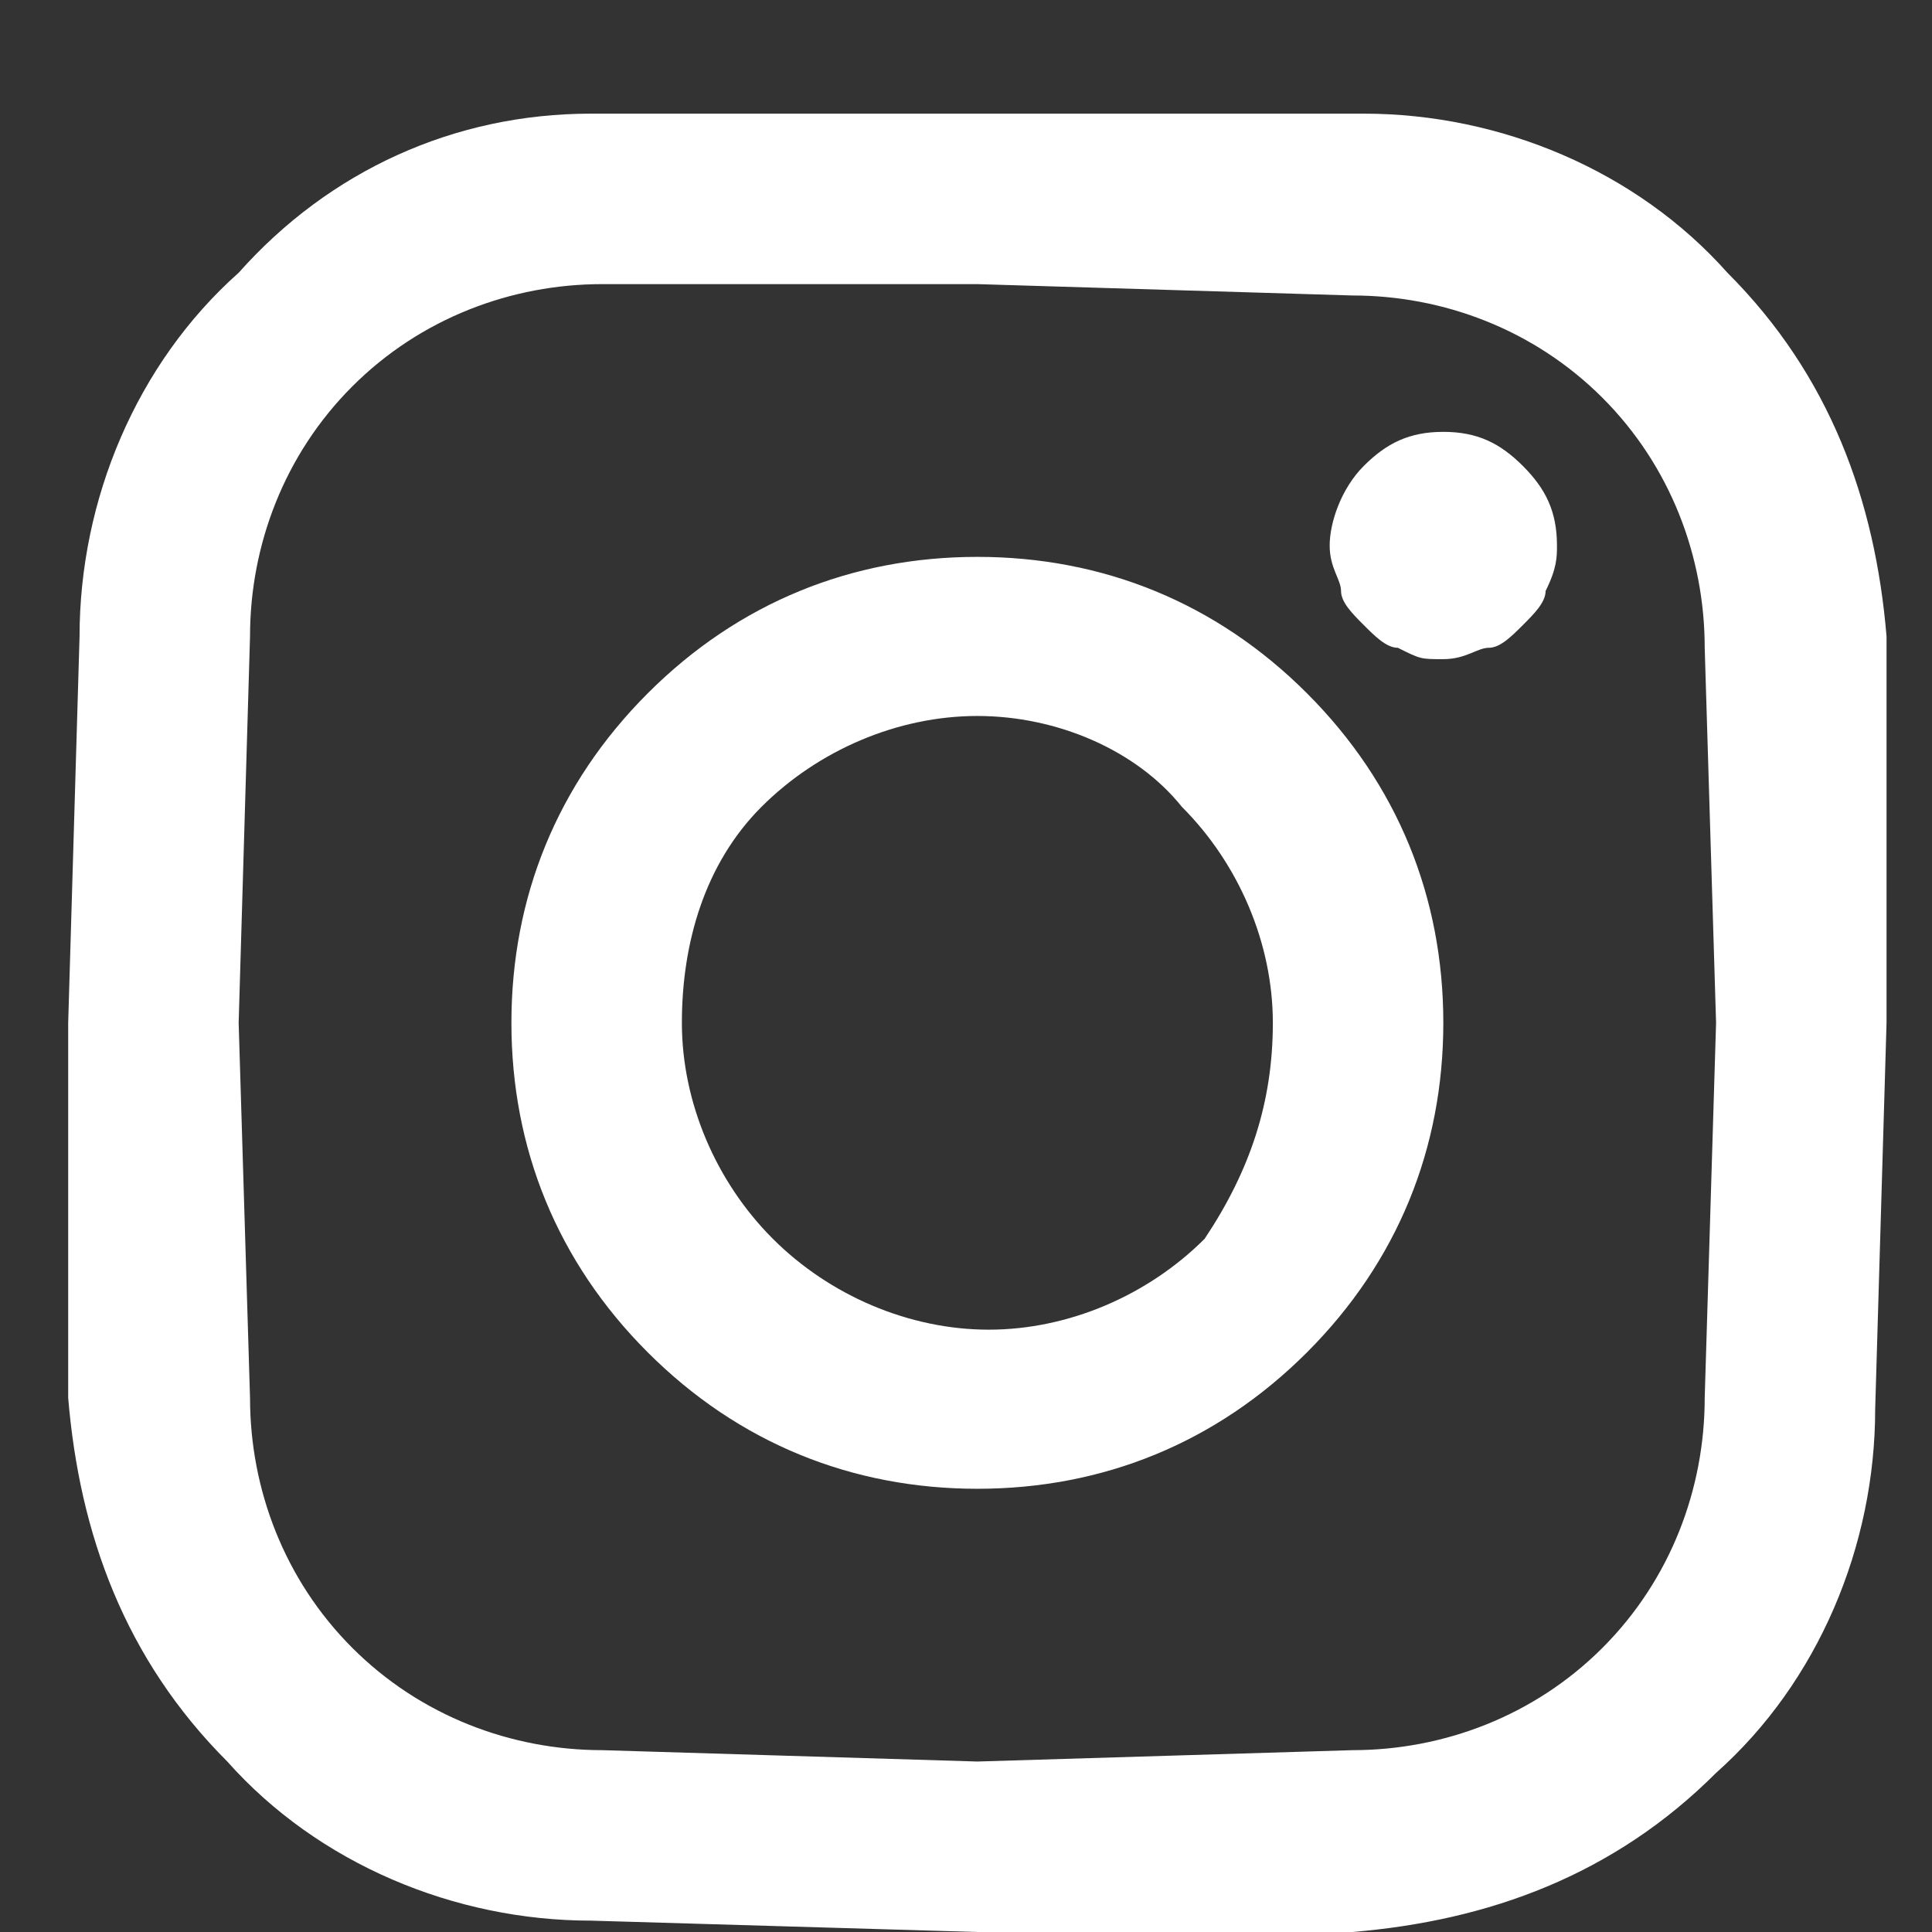
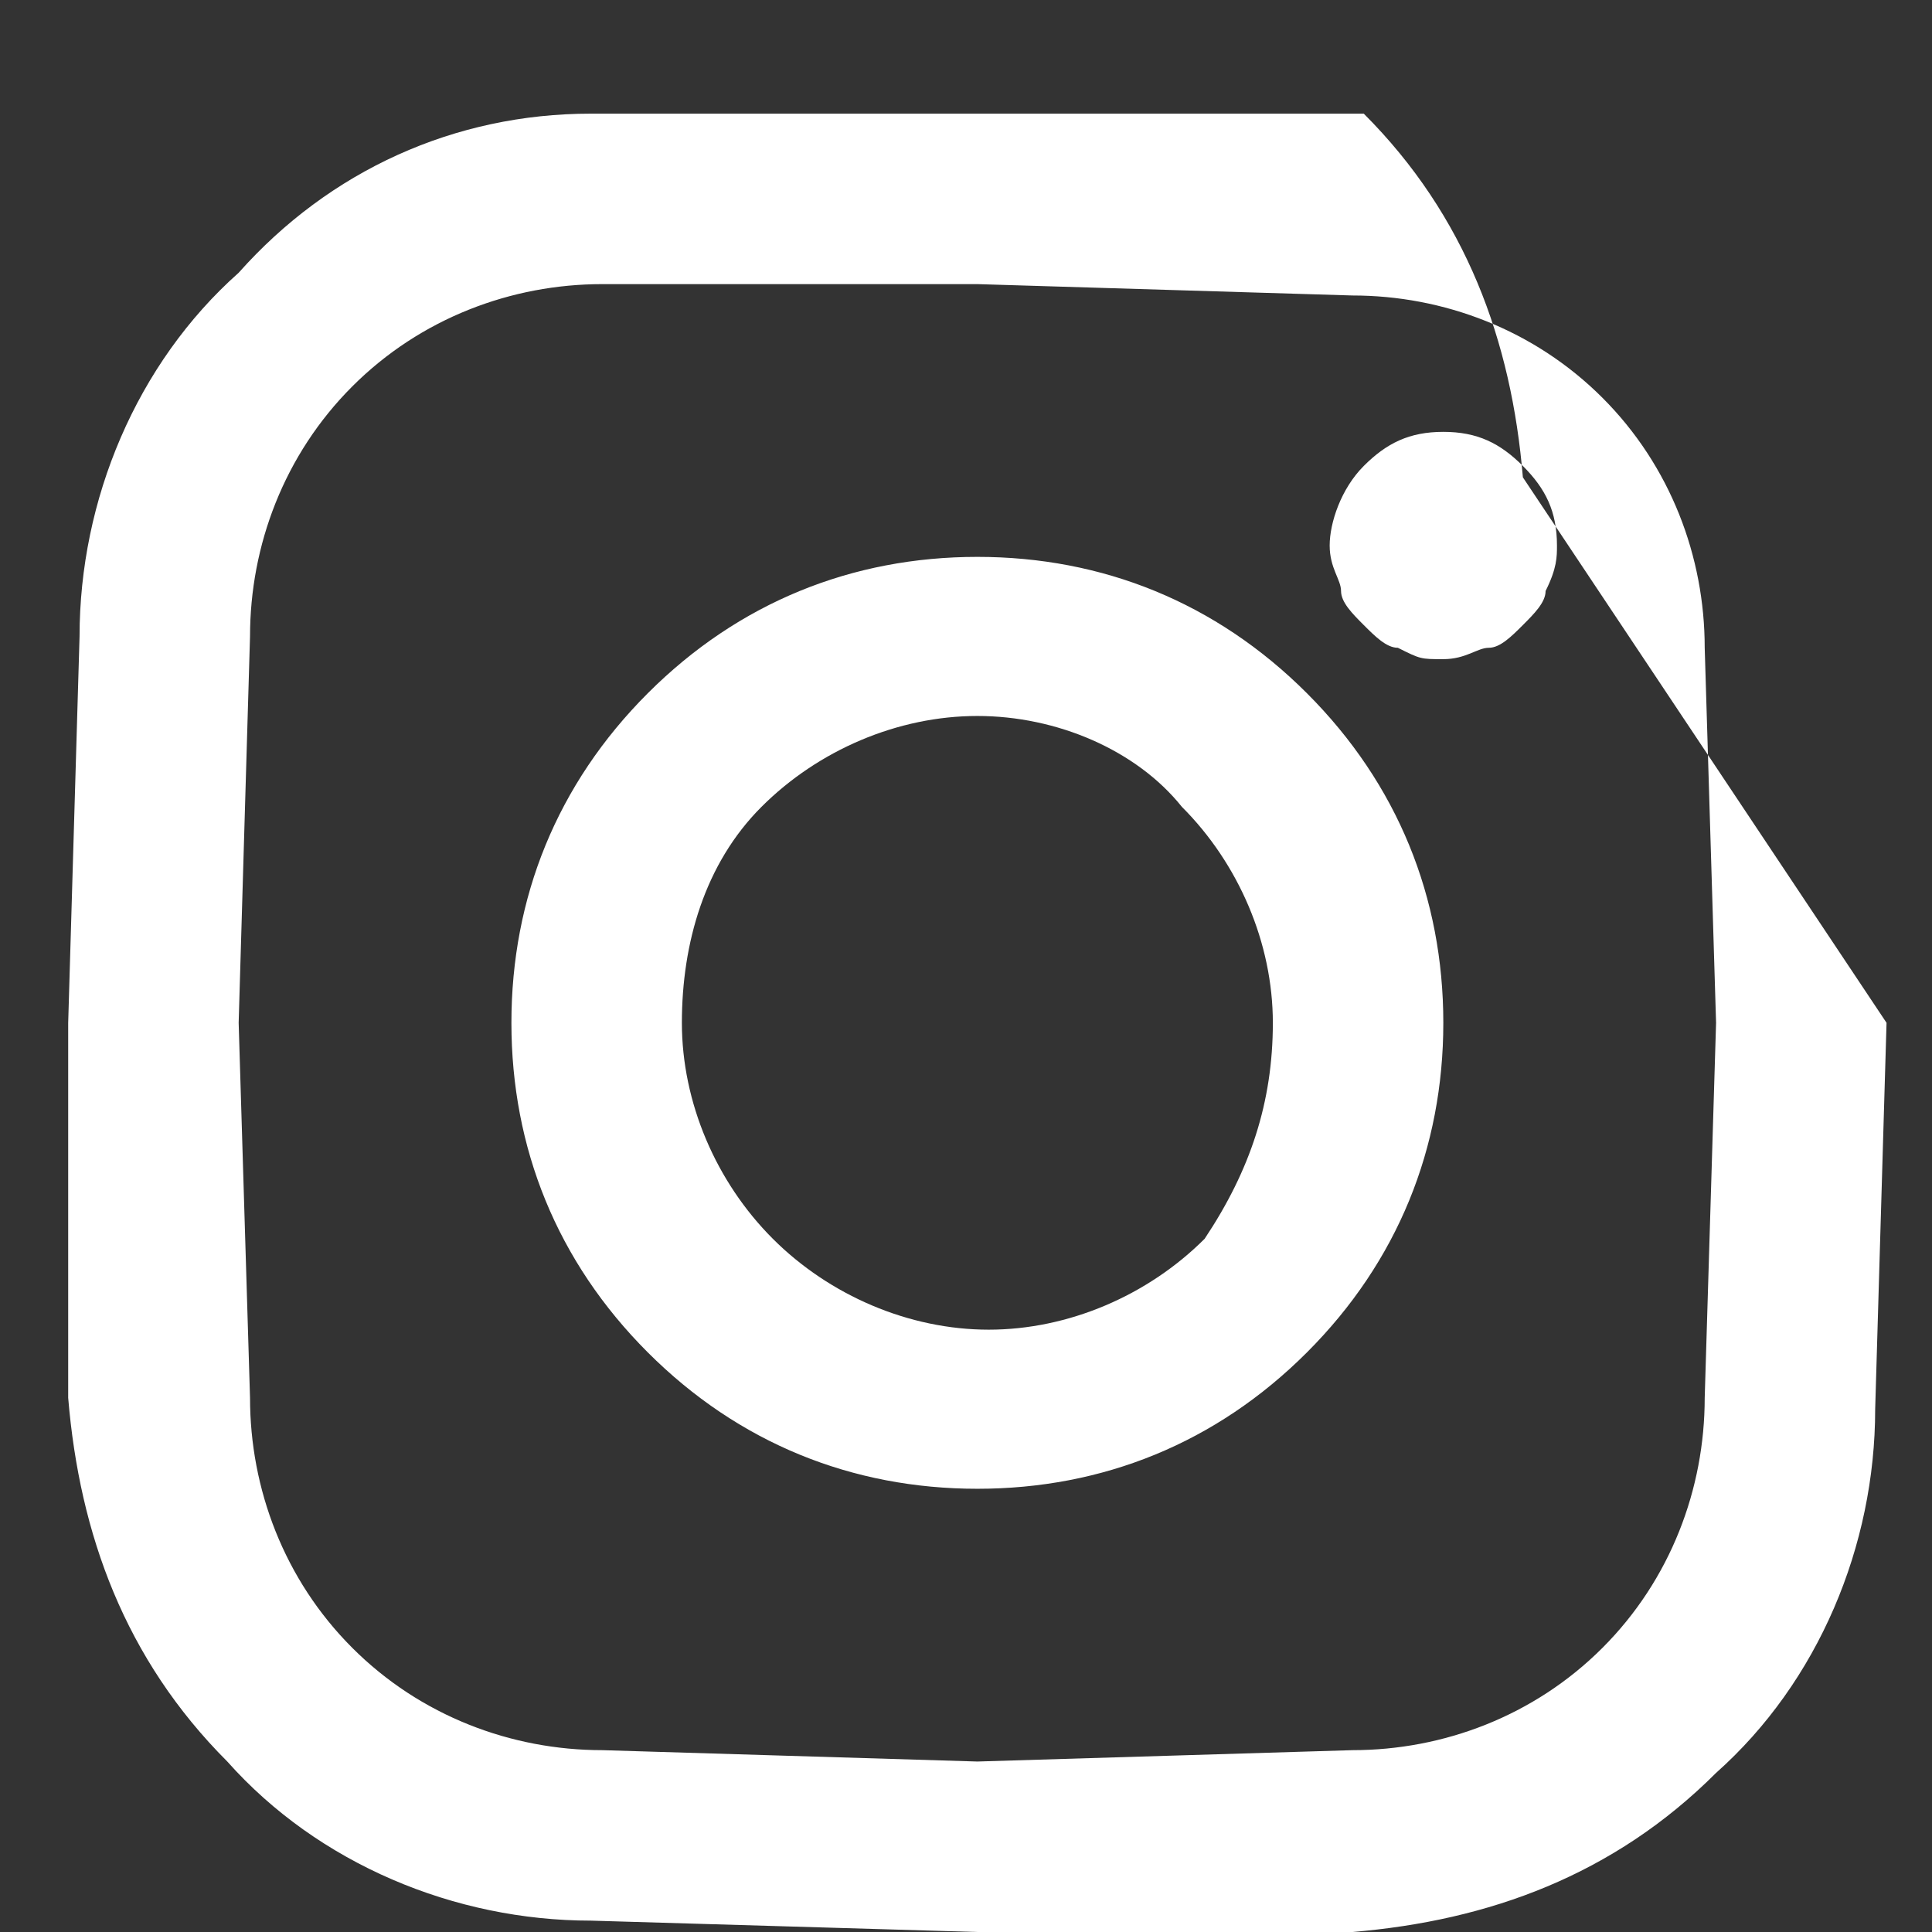
<svg xmlns="http://www.w3.org/2000/svg" version="1.1" id="Ebene_1" x="0px" y="0px" viewBox="0 0 17 17" style="enable-background:new 0 0 17 17;" xml:space="preserve">
  <rect x="0" y="0" width="17" height="17" fill="#333333" stroke="none" />
  <style type="text/css">
	.st0{fill:#FFFFFF;}
</style>
-   <path class="st0" d="M13.7,4.8c0,0.1,0,0.2-0.1,0.4c0,0.1-0.1,0.2-0.2,0.3c-0.1,0.1-0.2,0.2-0.3,0.2c-0.1,0-0.2,0.1-0.4,0.1  s-0.2,0-0.4-0.1c-0.1,0-0.2-0.1-0.3-0.2c-0.1-0.1-0.2-0.2-0.2-0.3c0-0.1-0.1-0.2-0.1-0.4c0-0.2,0.1-0.5,0.3-0.7  c0.2-0.2,0.4-0.3,0.7-0.3s0.5,0.1,0.7,0.3C13.6,4.3,13.7,4.5,13.7,4.8z M16.6,9L16.6,9l-0.1,3.4c0,1.2-0.5,2.4-1.4,3.2  c-0.9,0.9-2,1.3-3.2,1.4L8.6,17h0l-3.4-0.1c-1.2,0-2.4-0.5-3.2-1.4c-0.9-0.9-1.3-2-1.4-3.2L0.6,9v0l0.1-3.4c0-1.2,0.5-2.4,1.4-3.2  C2.9,1.5,4,1,5.2,1L8.6,1h0L12,1c1.2,0,2.4,0.5,3.2,1.4c0.9,0.9,1.3,2,1.4,3.2L16.6,9z M15.1,9l-0.1-3.3c0-0.8-0.3-1.6-0.9-2.2  c-0.6-0.6-1.4-0.9-2.2-0.9L8.6,2.5L5.3,2.5c-0.8,0-1.6,0.3-2.2,0.9C2.5,4,2.2,4.8,2.2,5.6L2.1,9l0.1,3.3c0,0.8,0.3,1.6,0.9,2.2  c0.6,0.6,1.4,0.9,2.2,0.9l3.3,0.1l3.3-0.1c0.8,0,1.6-0.3,2.2-0.9c0.6-0.6,0.9-1.4,0.9-2.2L15.1,9z M12.7,9c0,1.1-0.4,2.1-1.2,2.9  s-1.8,1.2-2.9,1.2s-2.1-0.4-2.9-1.2S4.5,10.1,4.5,9s0.4-2.1,1.2-2.9s1.8-1.2,2.9-1.2s2.1,0.4,2.9,1.2S12.7,7.9,12.7,9z M11.2,9  c0-0.7-0.3-1.4-0.8-1.9C10,6.6,9.3,6.3,8.6,6.3c-0.7,0-1.4,0.3-1.9,0.8S6,8.3,6,9c0,0.7,0.3,1.4,0.8,1.9c0.5,0.5,1.2,0.8,1.9,0.8  c0.7,0,1.4-0.3,1.9-0.8C11,10.3,11.2,9.7,11.2,9z" />
+   <path class="st0" d="M13.7,4.8c0,0.1,0,0.2-0.1,0.4c0,0.1-0.1,0.2-0.2,0.3c-0.1,0.1-0.2,0.2-0.3,0.2c-0.1,0-0.2,0.1-0.4,0.1  s-0.2,0-0.4-0.1c-0.1,0-0.2-0.1-0.3-0.2c-0.1-0.1-0.2-0.2-0.2-0.3c0-0.1-0.1-0.2-0.1-0.4c0-0.2,0.1-0.5,0.3-0.7  c0.2-0.2,0.4-0.3,0.7-0.3s0.5,0.1,0.7,0.3C13.6,4.3,13.7,4.5,13.7,4.8z M16.6,9L16.6,9l-0.1,3.4c0,1.2-0.5,2.4-1.4,3.2  c-0.9,0.9-2,1.3-3.2,1.4L8.6,17h0l-3.4-0.1c-1.2,0-2.4-0.5-3.2-1.4c-0.9-0.9-1.3-2-1.4-3.2L0.6,9v0l0.1-3.4c0-1.2,0.5-2.4,1.4-3.2  C2.9,1.5,4,1,5.2,1L8.6,1h0L12,1c0.9,0.9,1.3,2,1.4,3.2L16.6,9z M15.1,9l-0.1-3.3c0-0.8-0.3-1.6-0.9-2.2  c-0.6-0.6-1.4-0.9-2.2-0.9L8.6,2.5L5.3,2.5c-0.8,0-1.6,0.3-2.2,0.9C2.5,4,2.2,4.8,2.2,5.6L2.1,9l0.1,3.3c0,0.8,0.3,1.6,0.9,2.2  c0.6,0.6,1.4,0.9,2.2,0.9l3.3,0.1l3.3-0.1c0.8,0,1.6-0.3,2.2-0.9c0.6-0.6,0.9-1.4,0.9-2.2L15.1,9z M12.7,9c0,1.1-0.4,2.1-1.2,2.9  s-1.8,1.2-2.9,1.2s-2.1-0.4-2.9-1.2S4.5,10.1,4.5,9s0.4-2.1,1.2-2.9s1.8-1.2,2.9-1.2s2.1,0.4,2.9,1.2S12.7,7.9,12.7,9z M11.2,9  c0-0.7-0.3-1.4-0.8-1.9C10,6.6,9.3,6.3,8.6,6.3c-0.7,0-1.4,0.3-1.9,0.8S6,8.3,6,9c0,0.7,0.3,1.4,0.8,1.9c0.5,0.5,1.2,0.8,1.9,0.8  c0.7,0,1.4-0.3,1.9-0.8C11,10.3,11.2,9.7,11.2,9z" />
</svg>